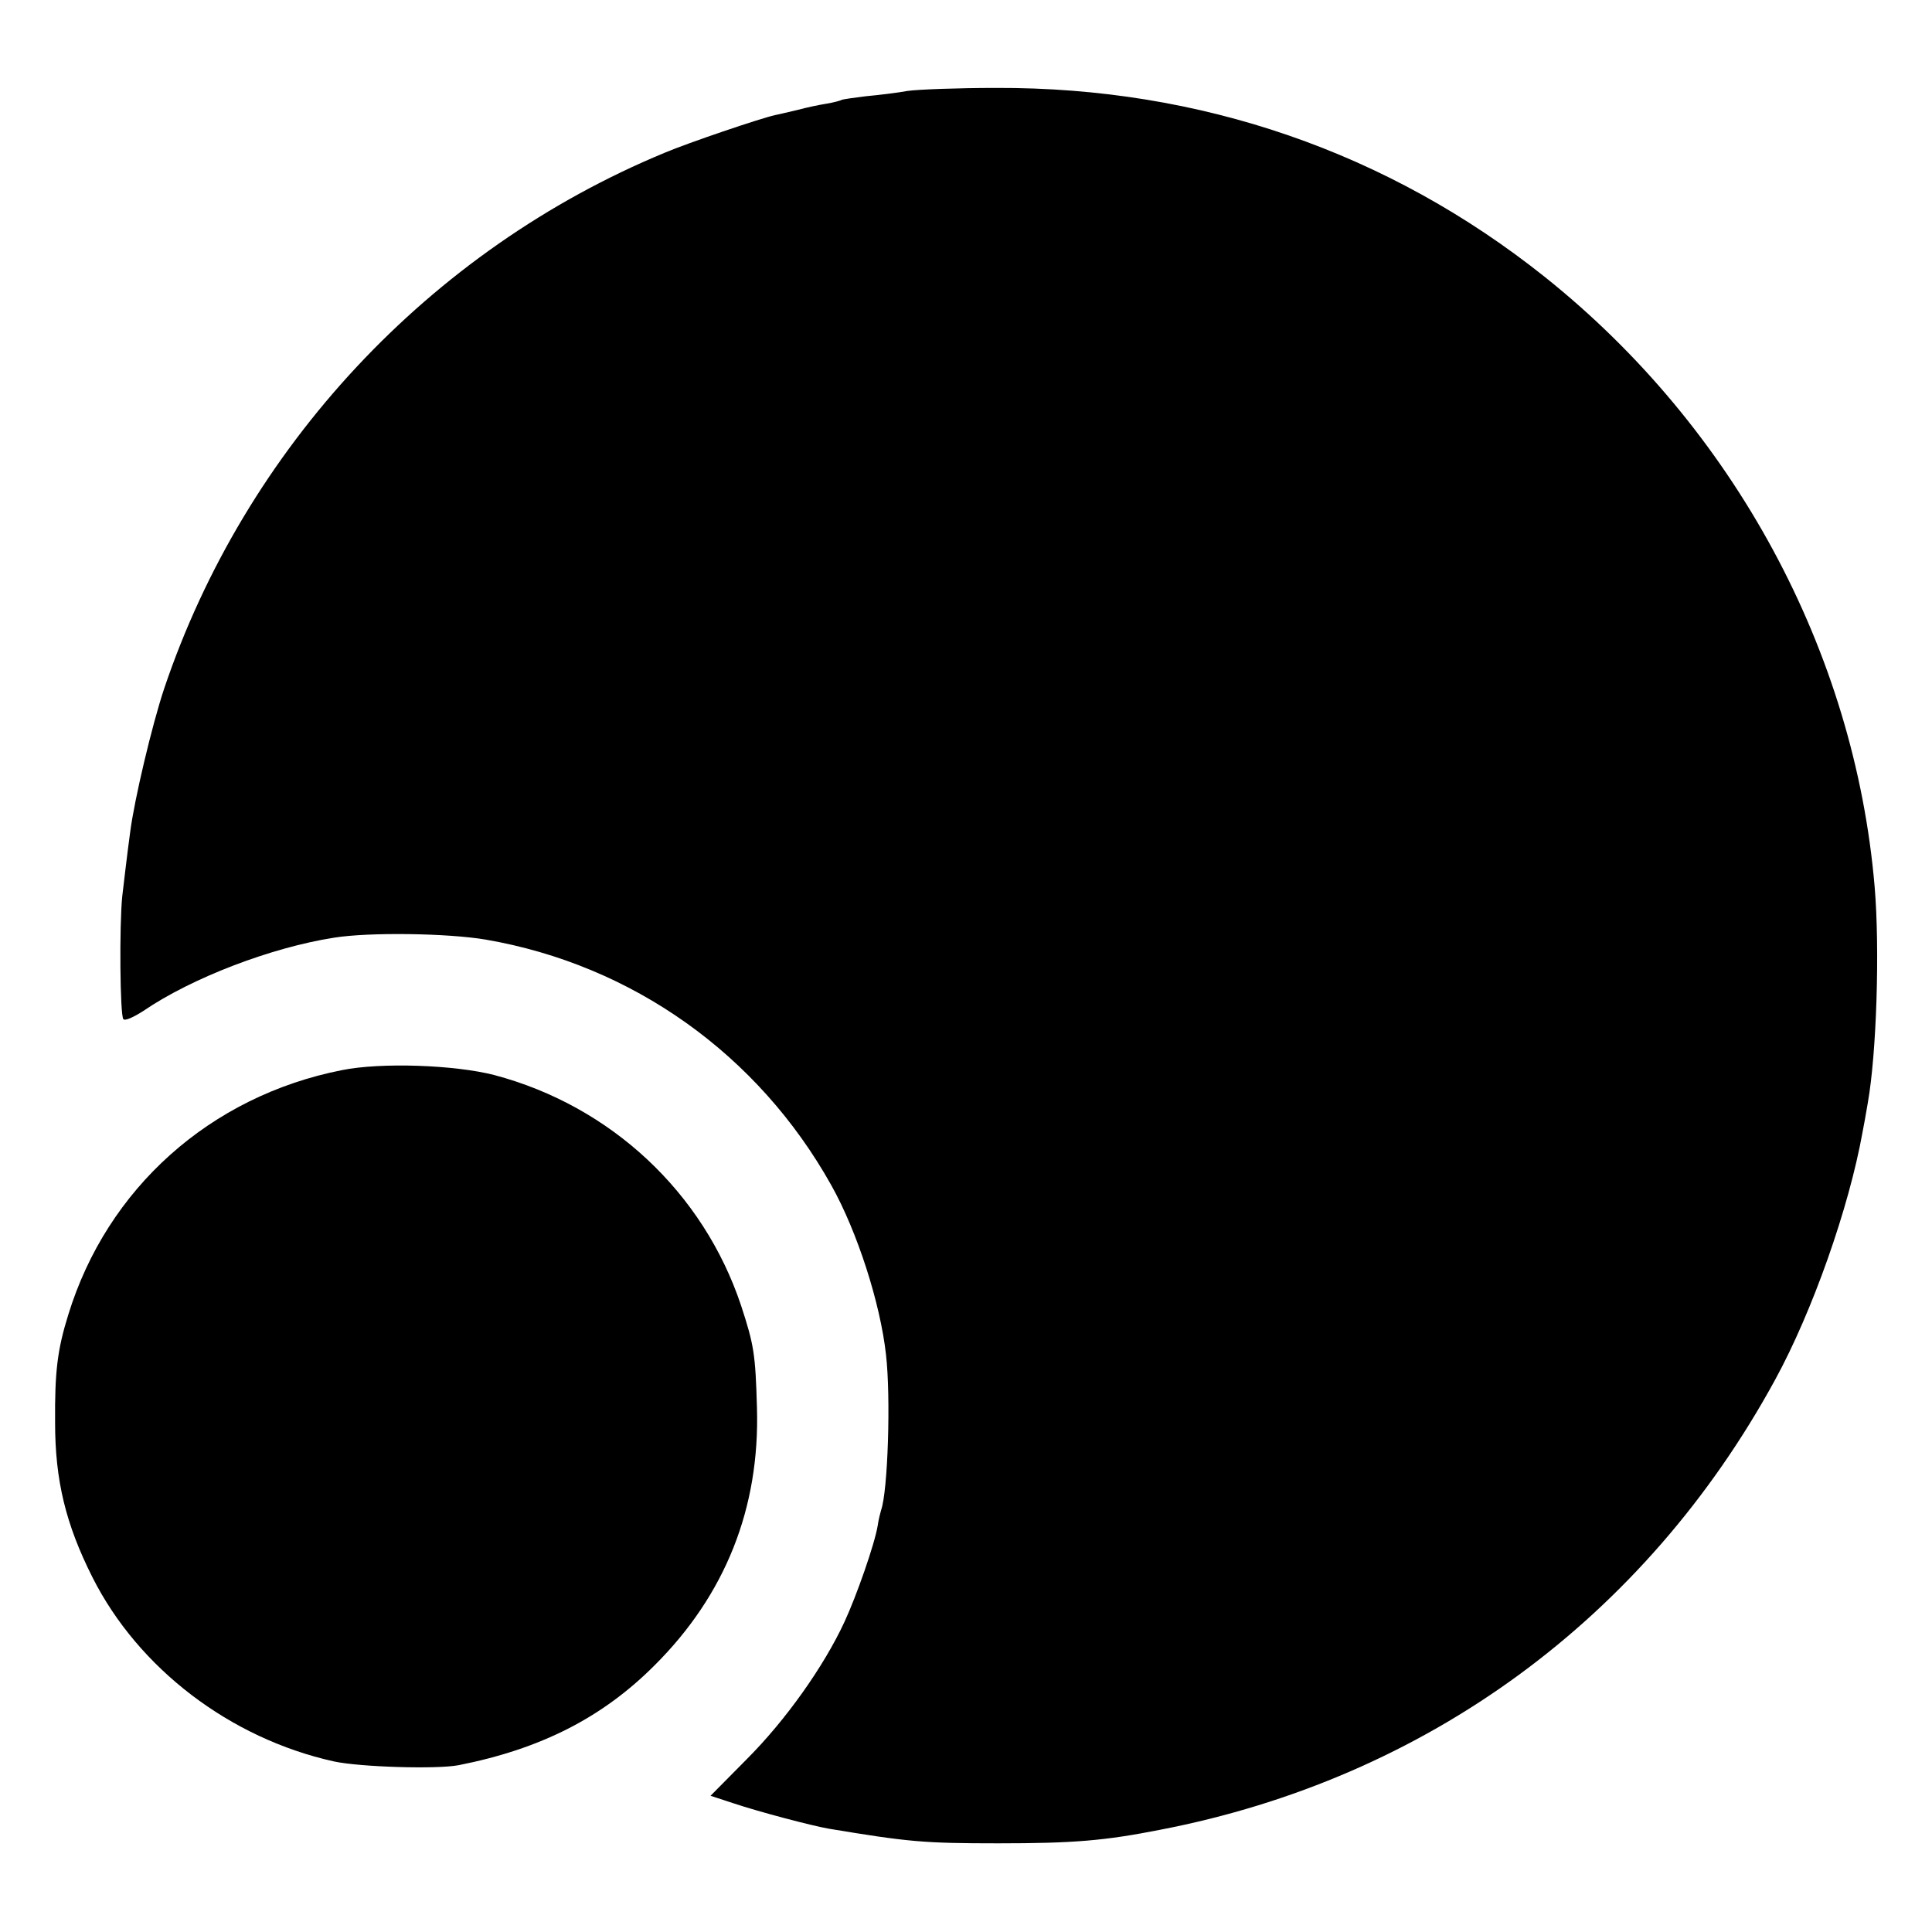
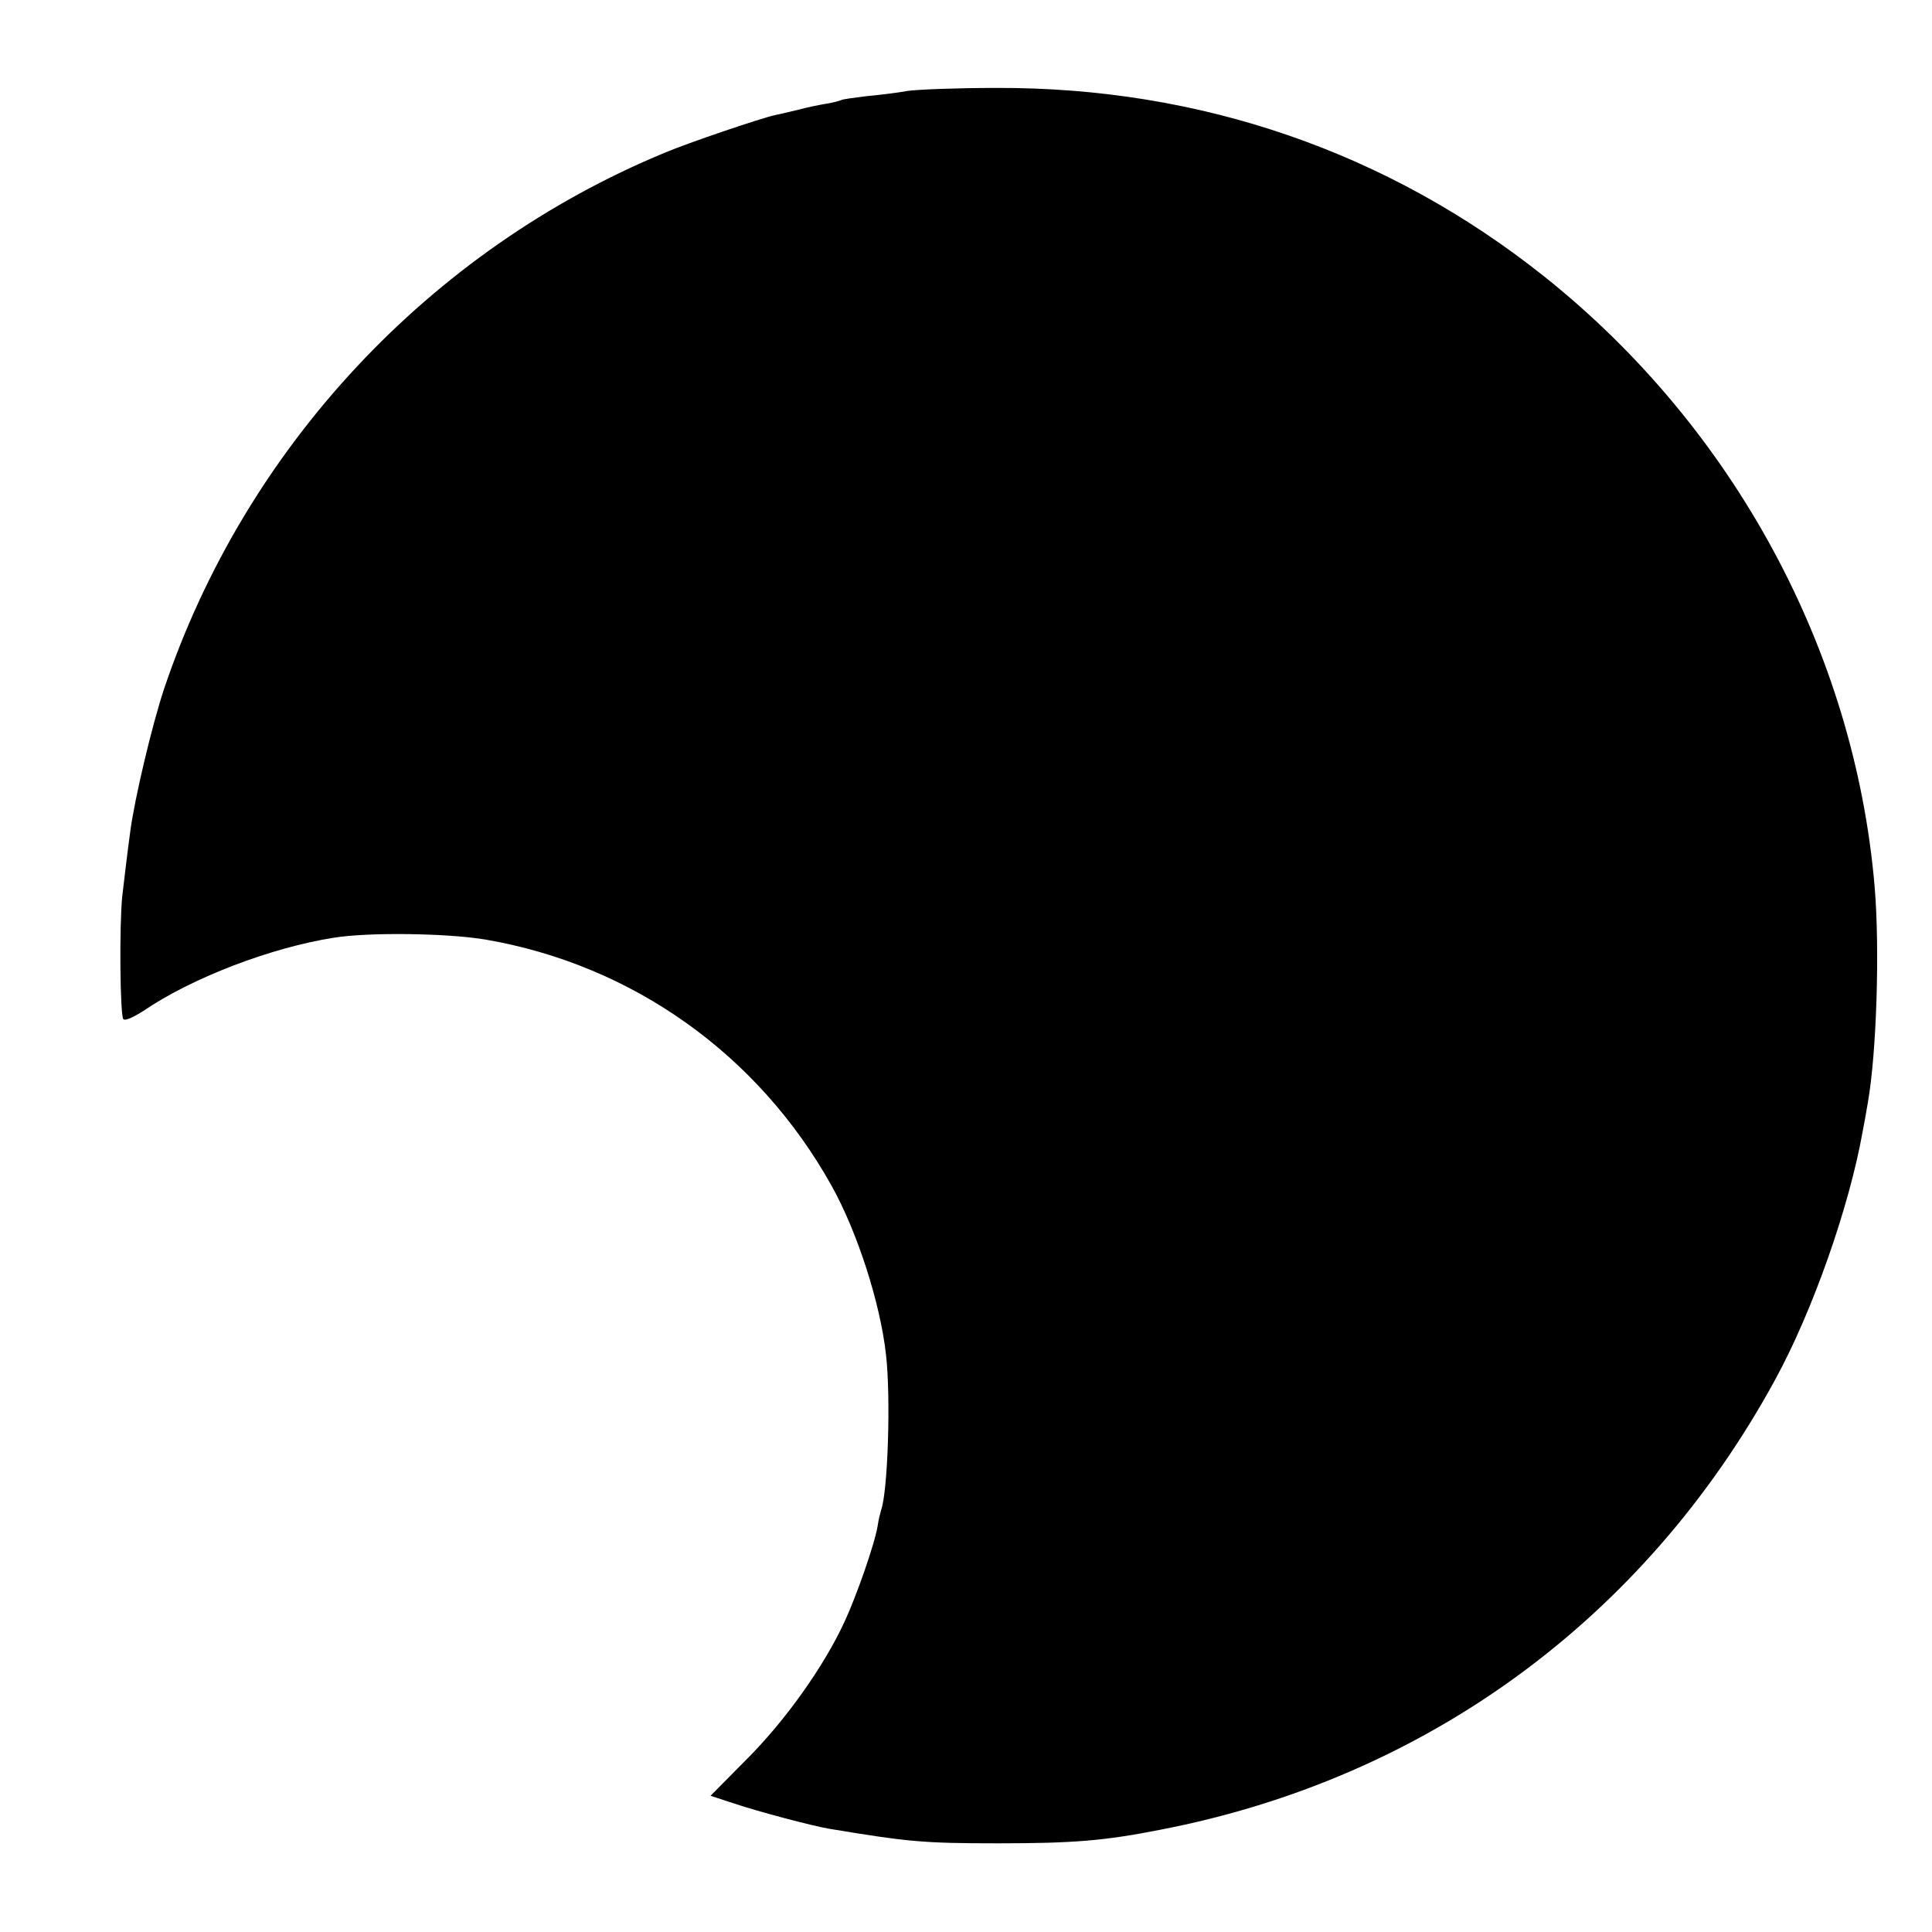
<svg xmlns="http://www.w3.org/2000/svg" version="1.0" width="512pt" height="512pt" viewBox="0 0 512 512" preserveAspectRatio="xMidYMid meet">
  <g transform="translate(0,512) scale(0.1,-0.1)" fill="#000000" stroke="none">
    <path d="M2405 4879 c-27 -5 -77 -11 -110 -14 -32 -4 -62 -8 -65 -10 -4 -2 -22 -7 -41 -10 -19 -3 -52 -10 -74 -16 -22 -5 -50 -12 -61 -14 -40 -9 -229 -73 -293 -100 -623 -258 -1111 -782 -1326 -1420 -32 -96 -79 -294 -90 -380 -9 -66 -16 -129 -21 -170 -8 -78 -6 -317 3 -326 5 -5 28 6 53 22 129 88 339 168 505 194 93 15 301 12 402 -5 389 -67 722 -304 916 -651 69 -123 130 -313 145 -449 13 -113 5 -362 -13 -412 -2 -7 -7 -26 -9 -41 -8 -49 -56 -186 -88 -255 -55 -119 -157 -262 -259 -364 l-96 -97 61 -20 c69 -23 206 -59 251 -67 211 -35 251 -39 450 -39 201 0 283 7 430 36 705 136 1284 560 1629 1192 99 181 196 456 232 657 3 14 9 49 14 78 23 130 32 406 18 572 -53 624 -373 1216 -874 1616 -415 331 -913 503 -1454 501 -102 0 -207 -4 -235 -8z" />
-     <path d="M906 2284 c-349 -69 -622 -313 -725 -648 -29 -93 -36 -151 -35 -286 0 -153 28 -269 99 -410 122 -242 365 -427 640 -488 70 -15 272 -21 330 -10 218 43 381 126 519 264 188 187 280 417 272 684 -4 142 -8 166 -42 270 -100 300 -345 529 -654 611 -105 27 -300 34 -404 13z" />
  </g>
</svg>